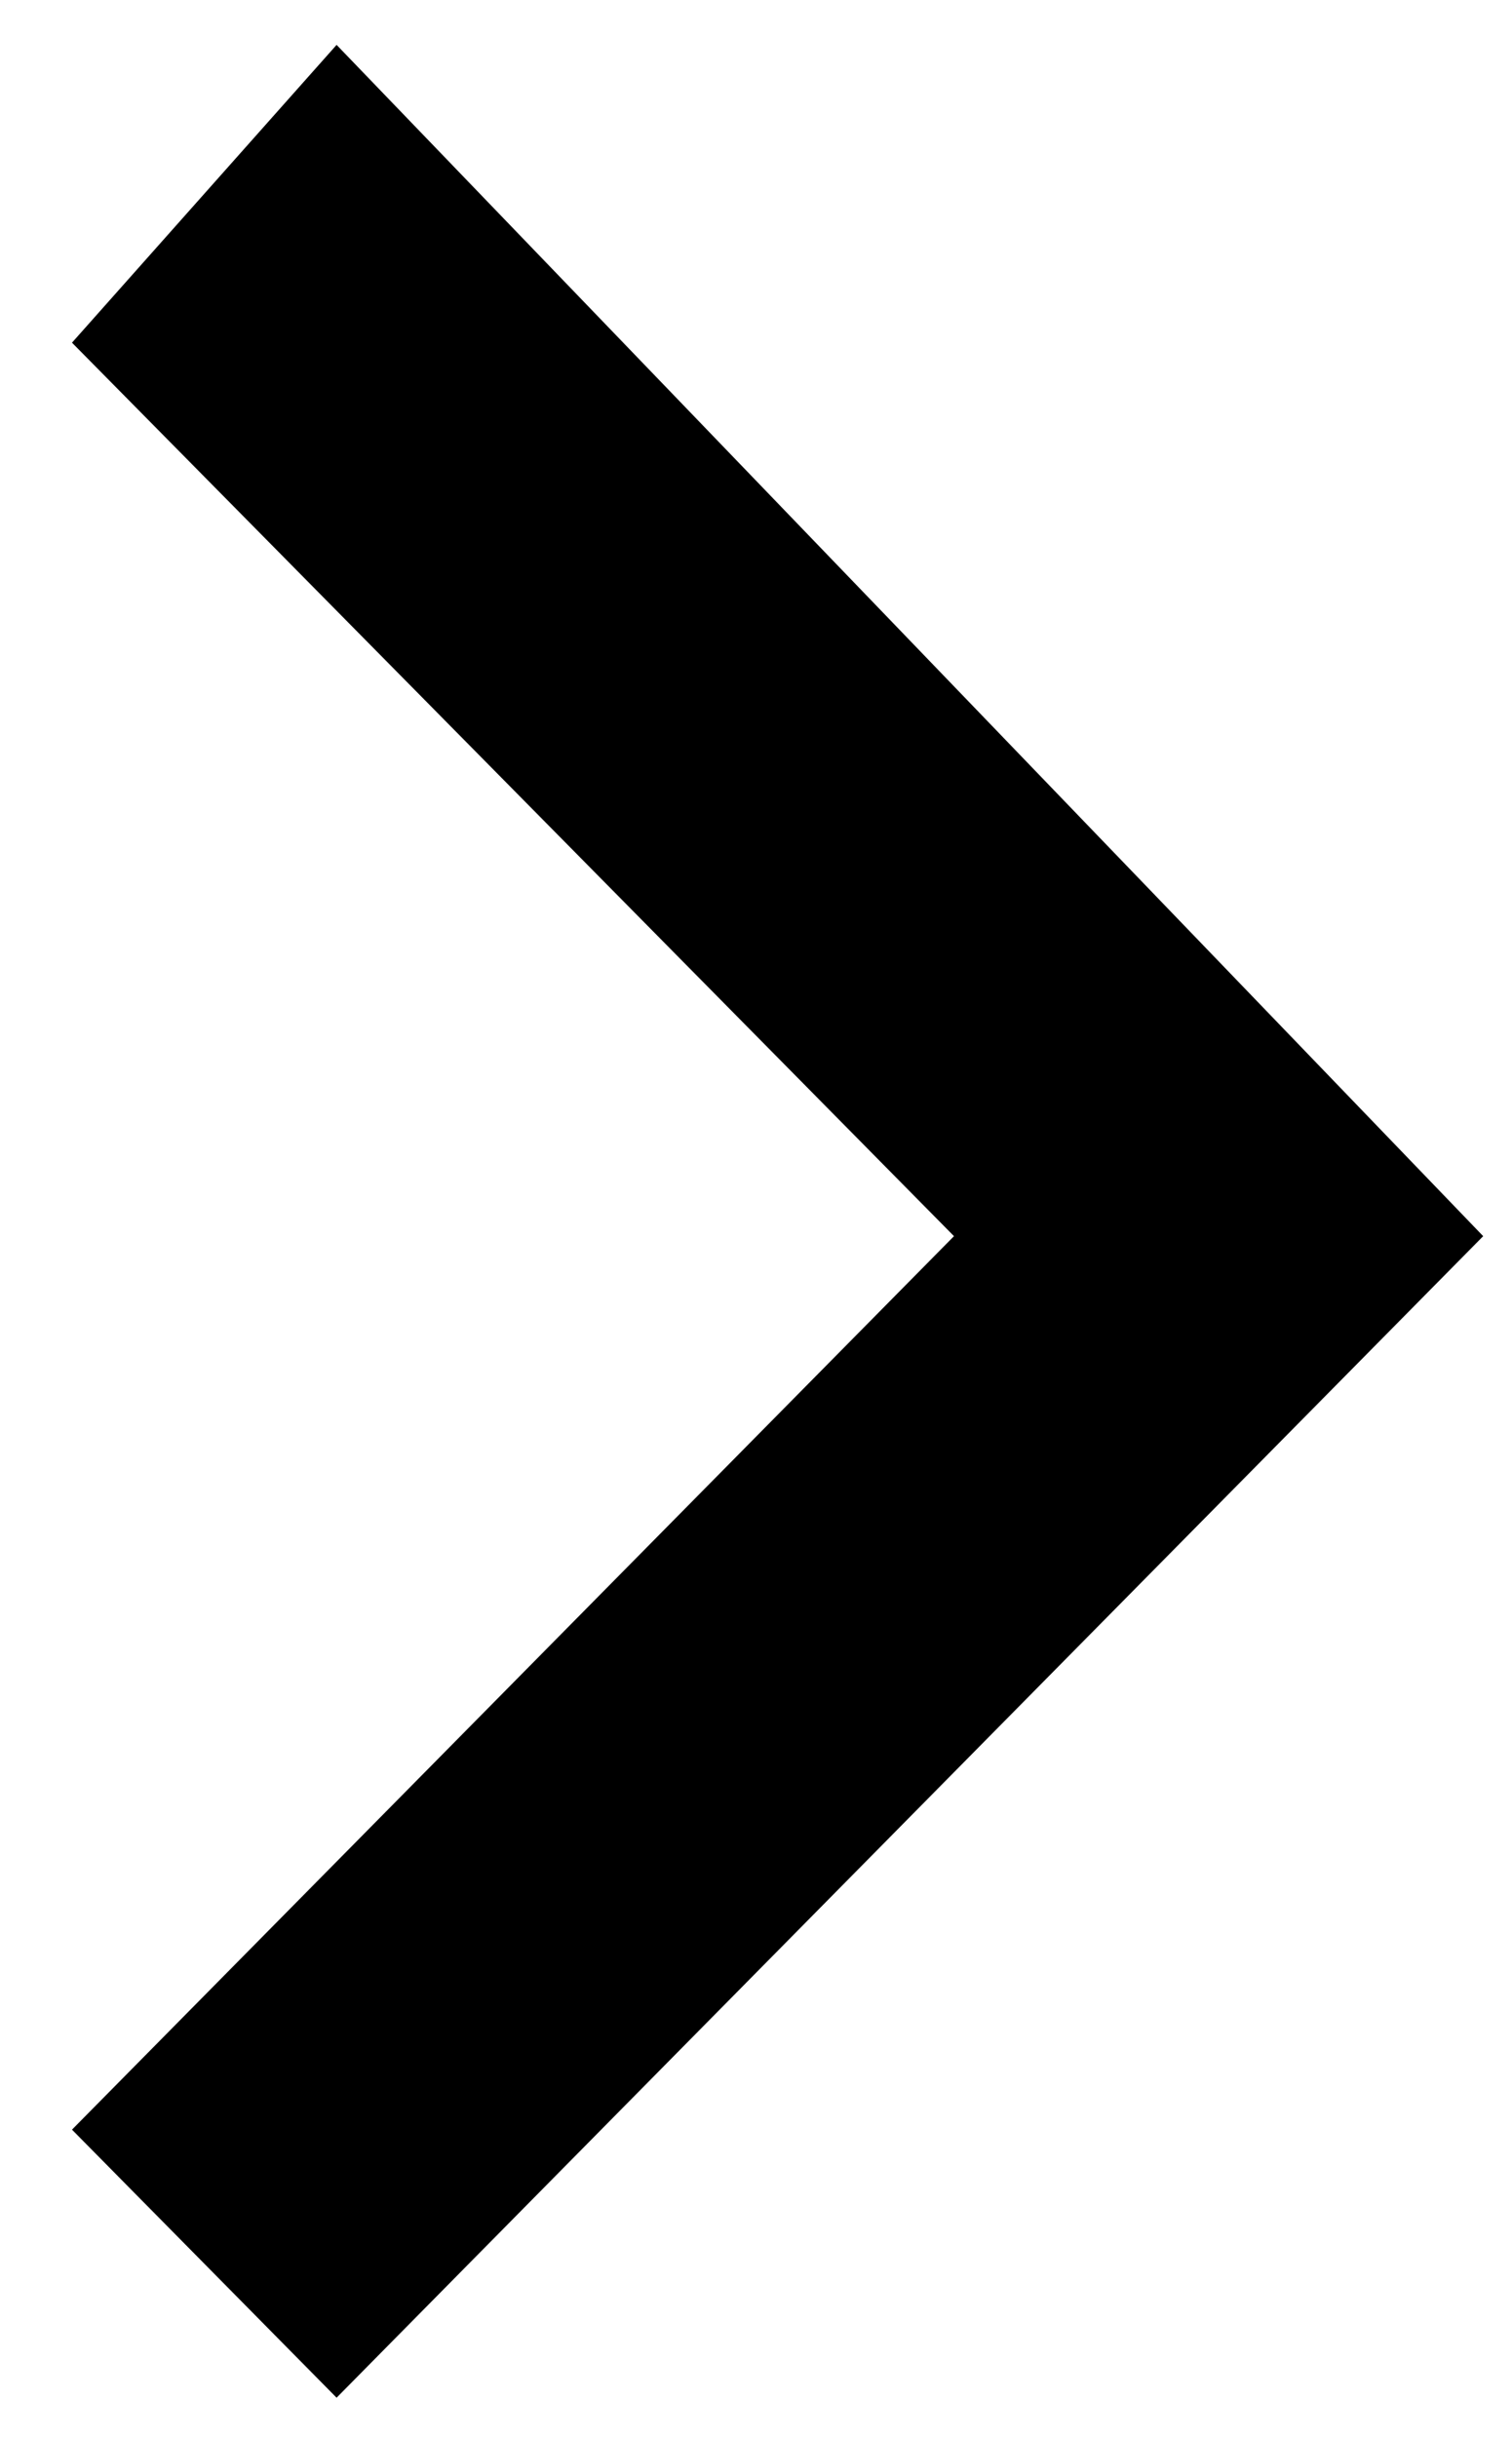
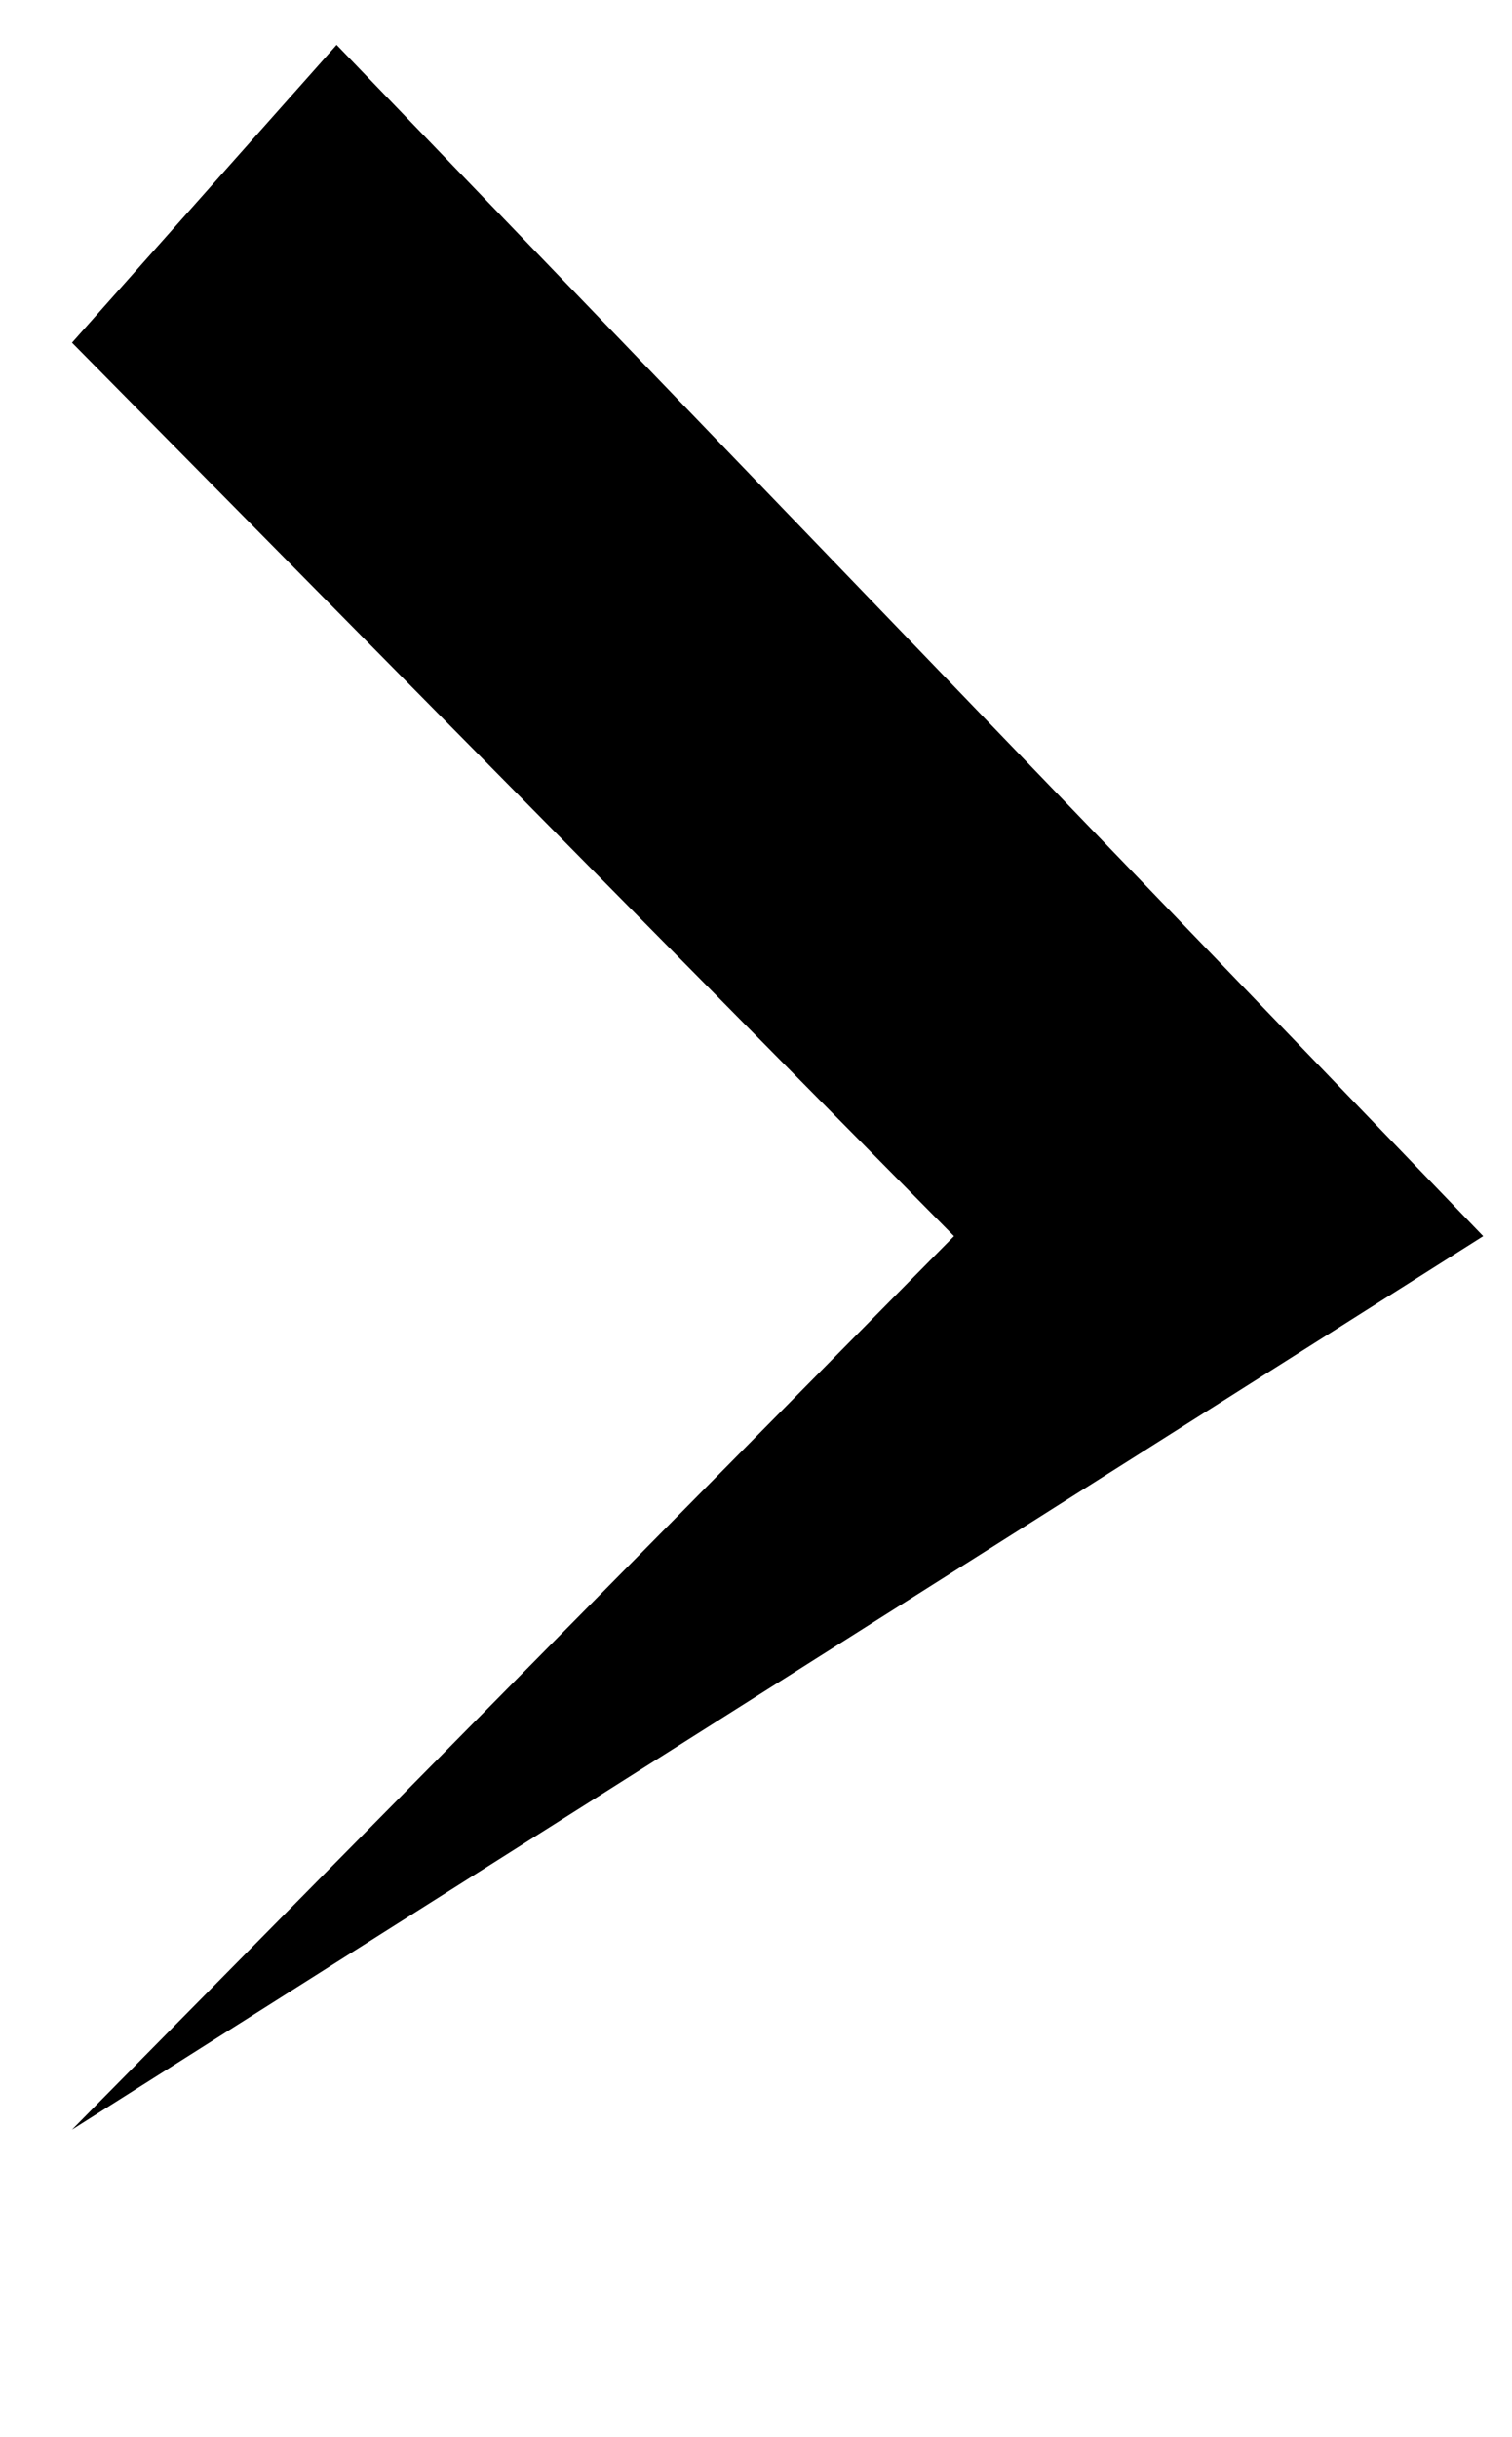
<svg xmlns="http://www.w3.org/2000/svg" width="18" height="29" viewBox="0 0 18 29" fill="none">
-   <path d="M0.857 25.344L4.007 28.534L17.657 14.711L4.007 0.534L0.857 4.078L11.357 14.711L0.857 25.344Z" fill="black" />
+   <path d="M0.857 25.344L17.657 14.711L4.007 0.534L0.857 4.078L11.357 14.711L0.857 25.344Z" fill="black" />
</svg>